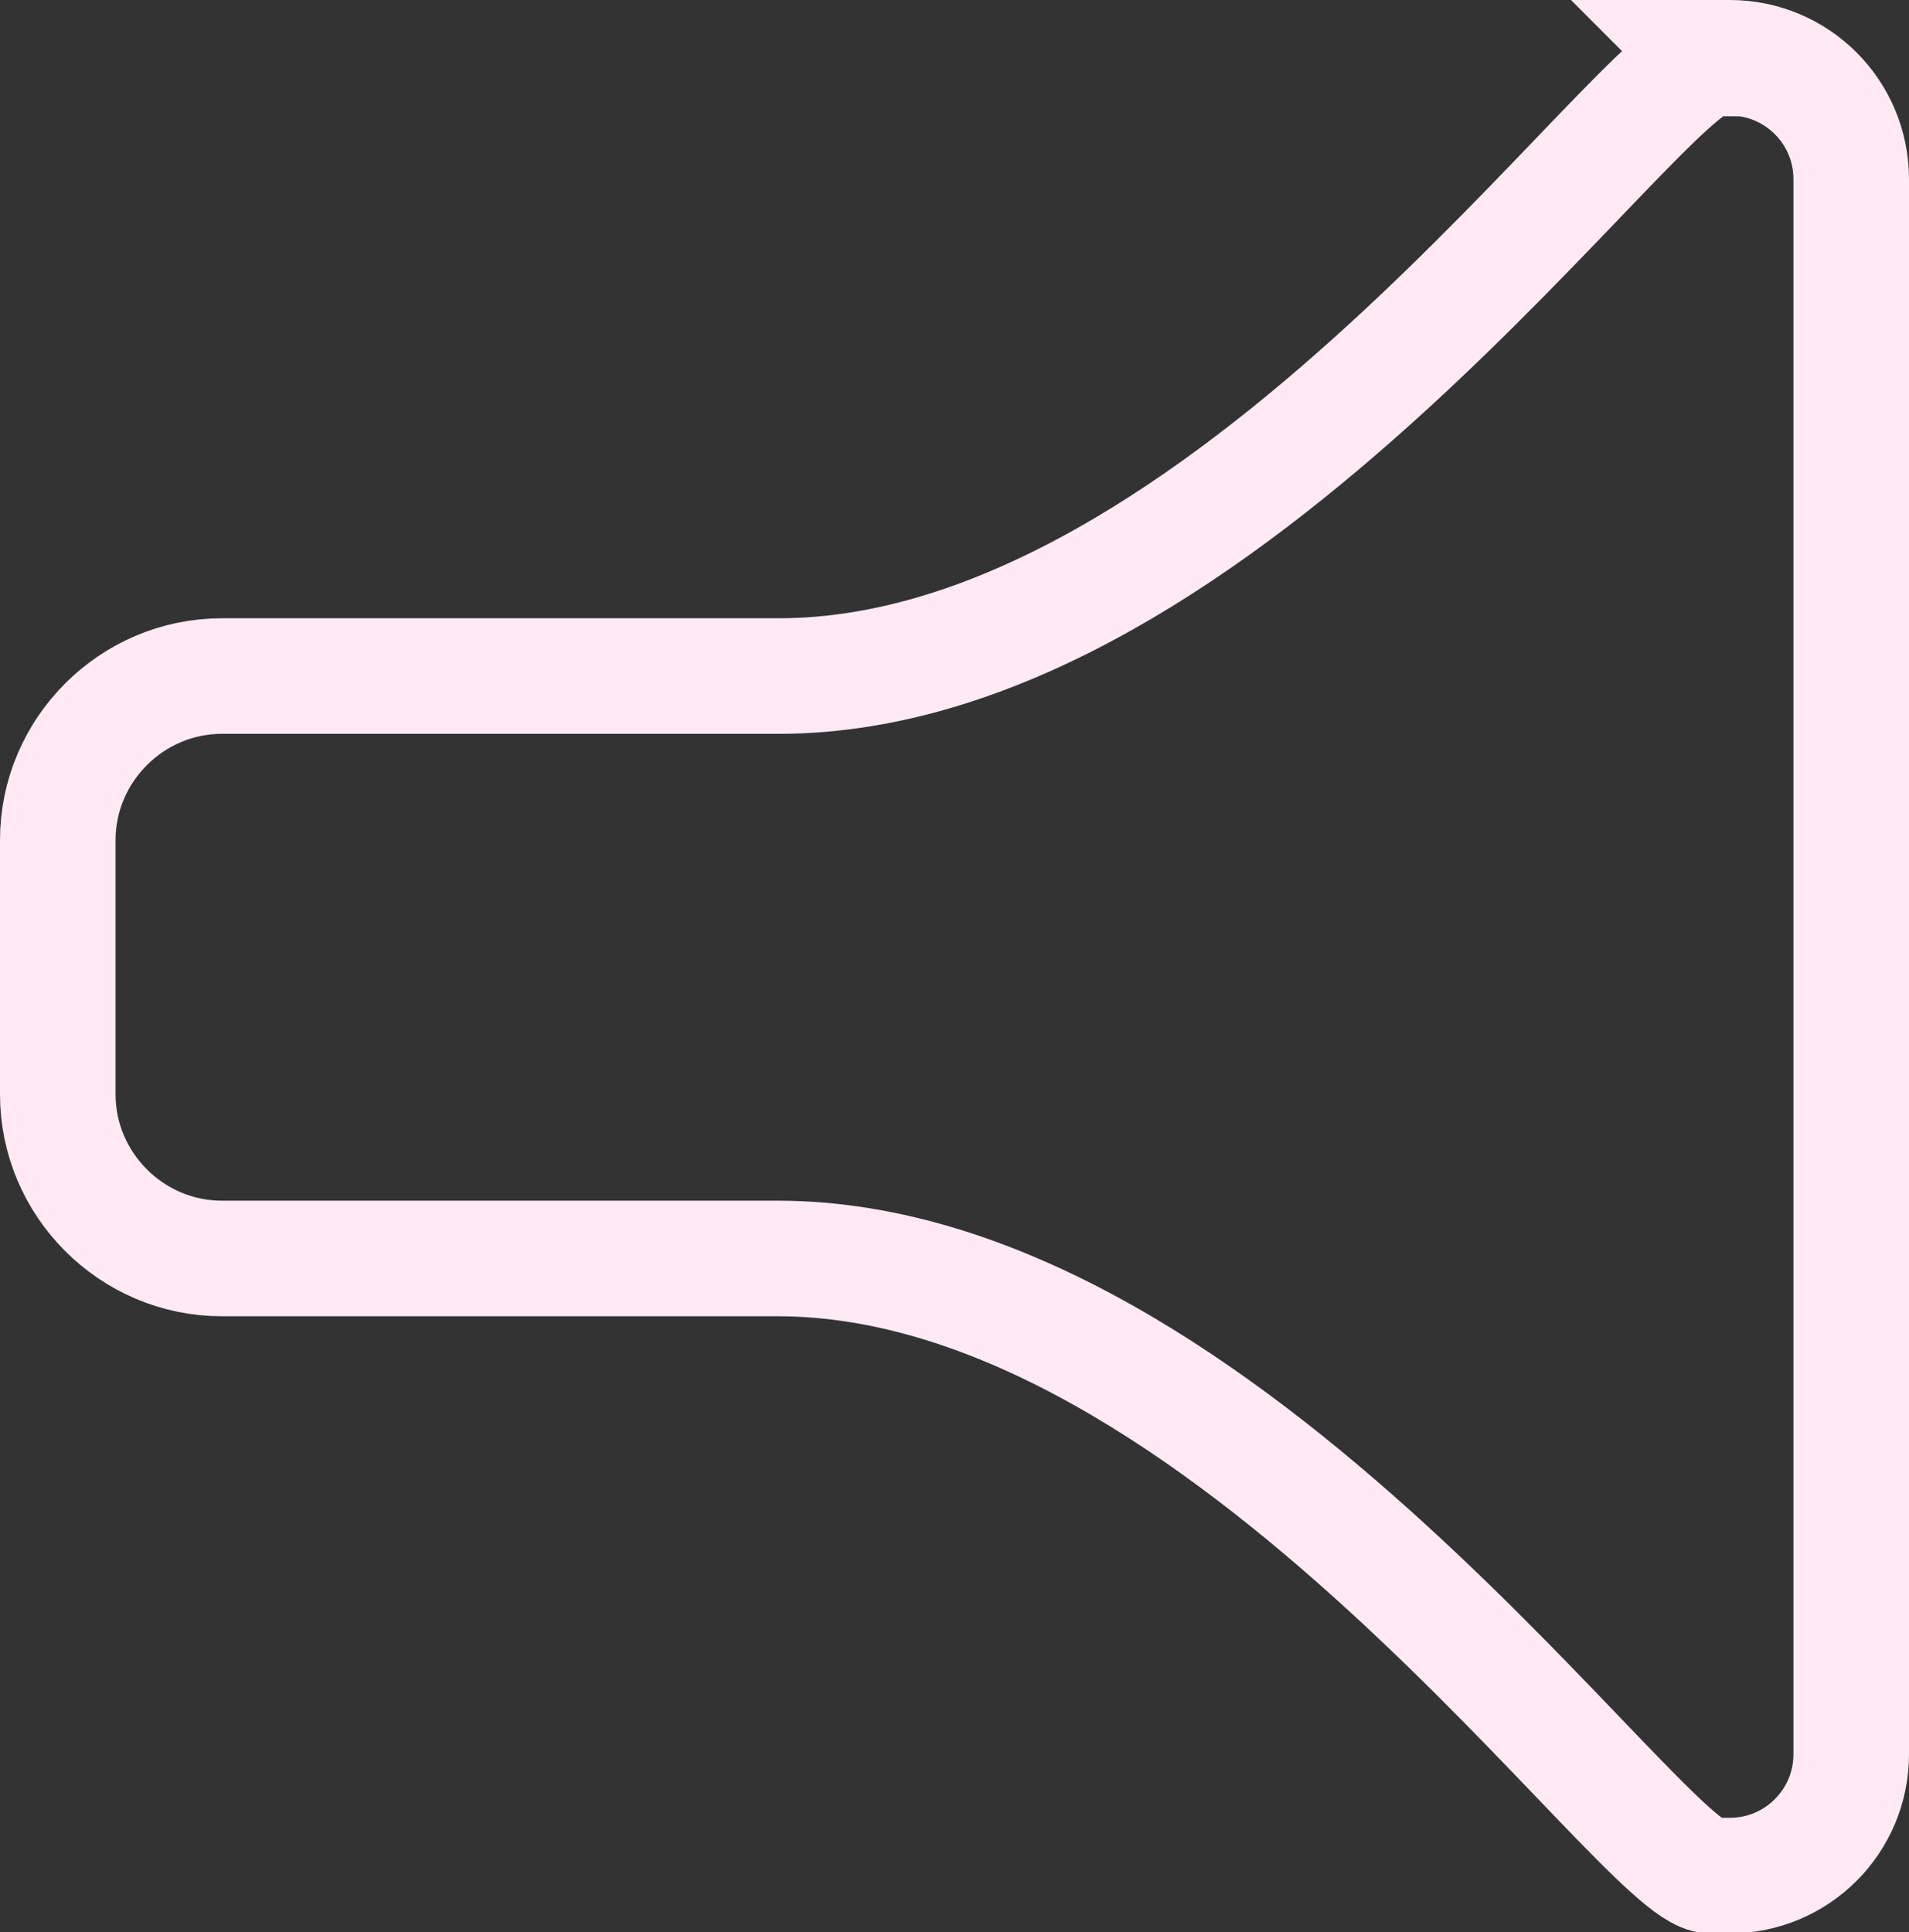
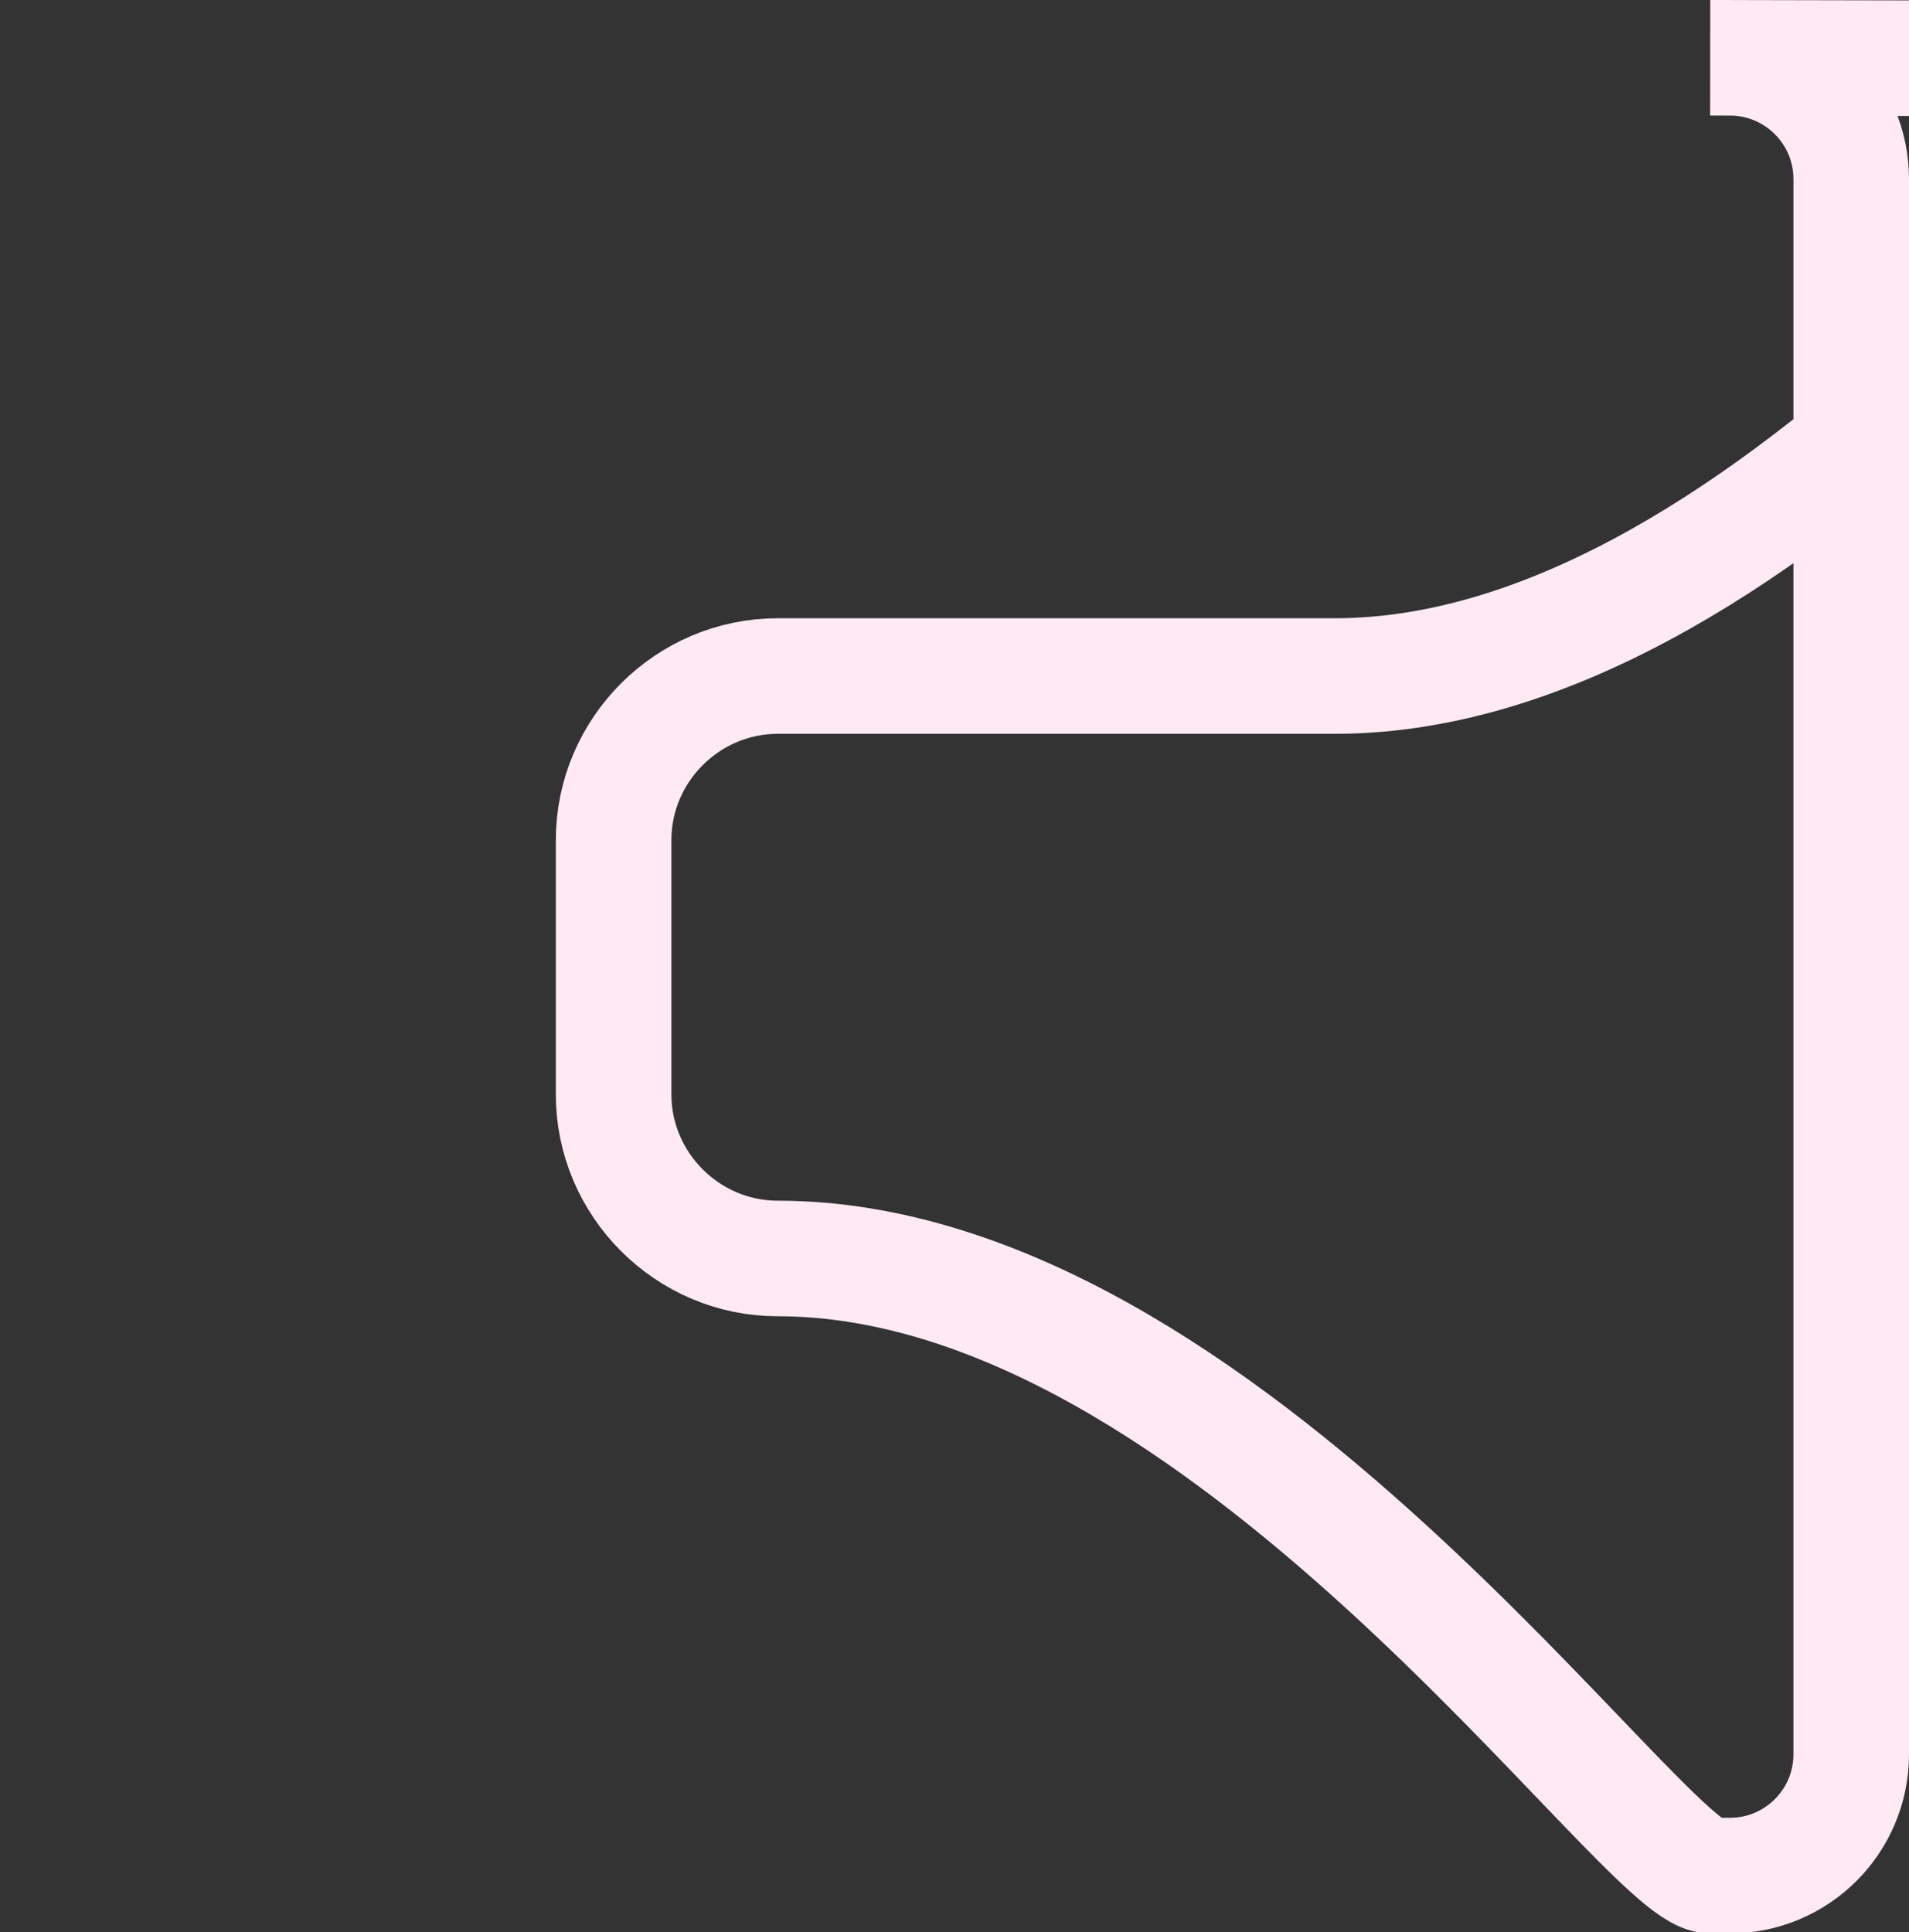
<svg xmlns="http://www.w3.org/2000/svg" id="Ebene_2" data-name="Ebene 2" viewBox="0 0 16.52 16.72">
  <rect x="0" y="0" width="16.52" height="16.72" fill="#333333" stroke="none" />
  <defs>
    <style>
      .cls-1 {
        fill: none;
        stroke: #ffeaf4;
        stroke-miterlimit: 10;
      }
    </style>
  </defs>
  <g id="Start">
-     <path class="cls-1" d="M14.8.5h.17c.58,0,1.05.47,1.05,1.05v13.63c0,.58-.47,1.05-1.05,1.05h-.17c-.58,0-4.2-5.34-8.07-5.34H1.92c-.78,0-1.42-.64-1.42-1.42v-2.2c0-.78.64-1.42,1.42-1.42h4.82c3.87,0,7.48-5.34,8.07-5.34h0Z" />
+     <path class="cls-1" d="M14.8.5h.17c.58,0,1.05.47,1.05,1.05v13.63c0,.58-.47,1.05-1.05,1.05h-.17c-.58,0-4.2-5.34-8.07-5.34c-.78,0-1.42-.64-1.42-1.42v-2.2c0-.78.64-1.42,1.42-1.42h4.82c3.87,0,7.48-5.34,8.07-5.34h0Z" />
  </g>
</svg>